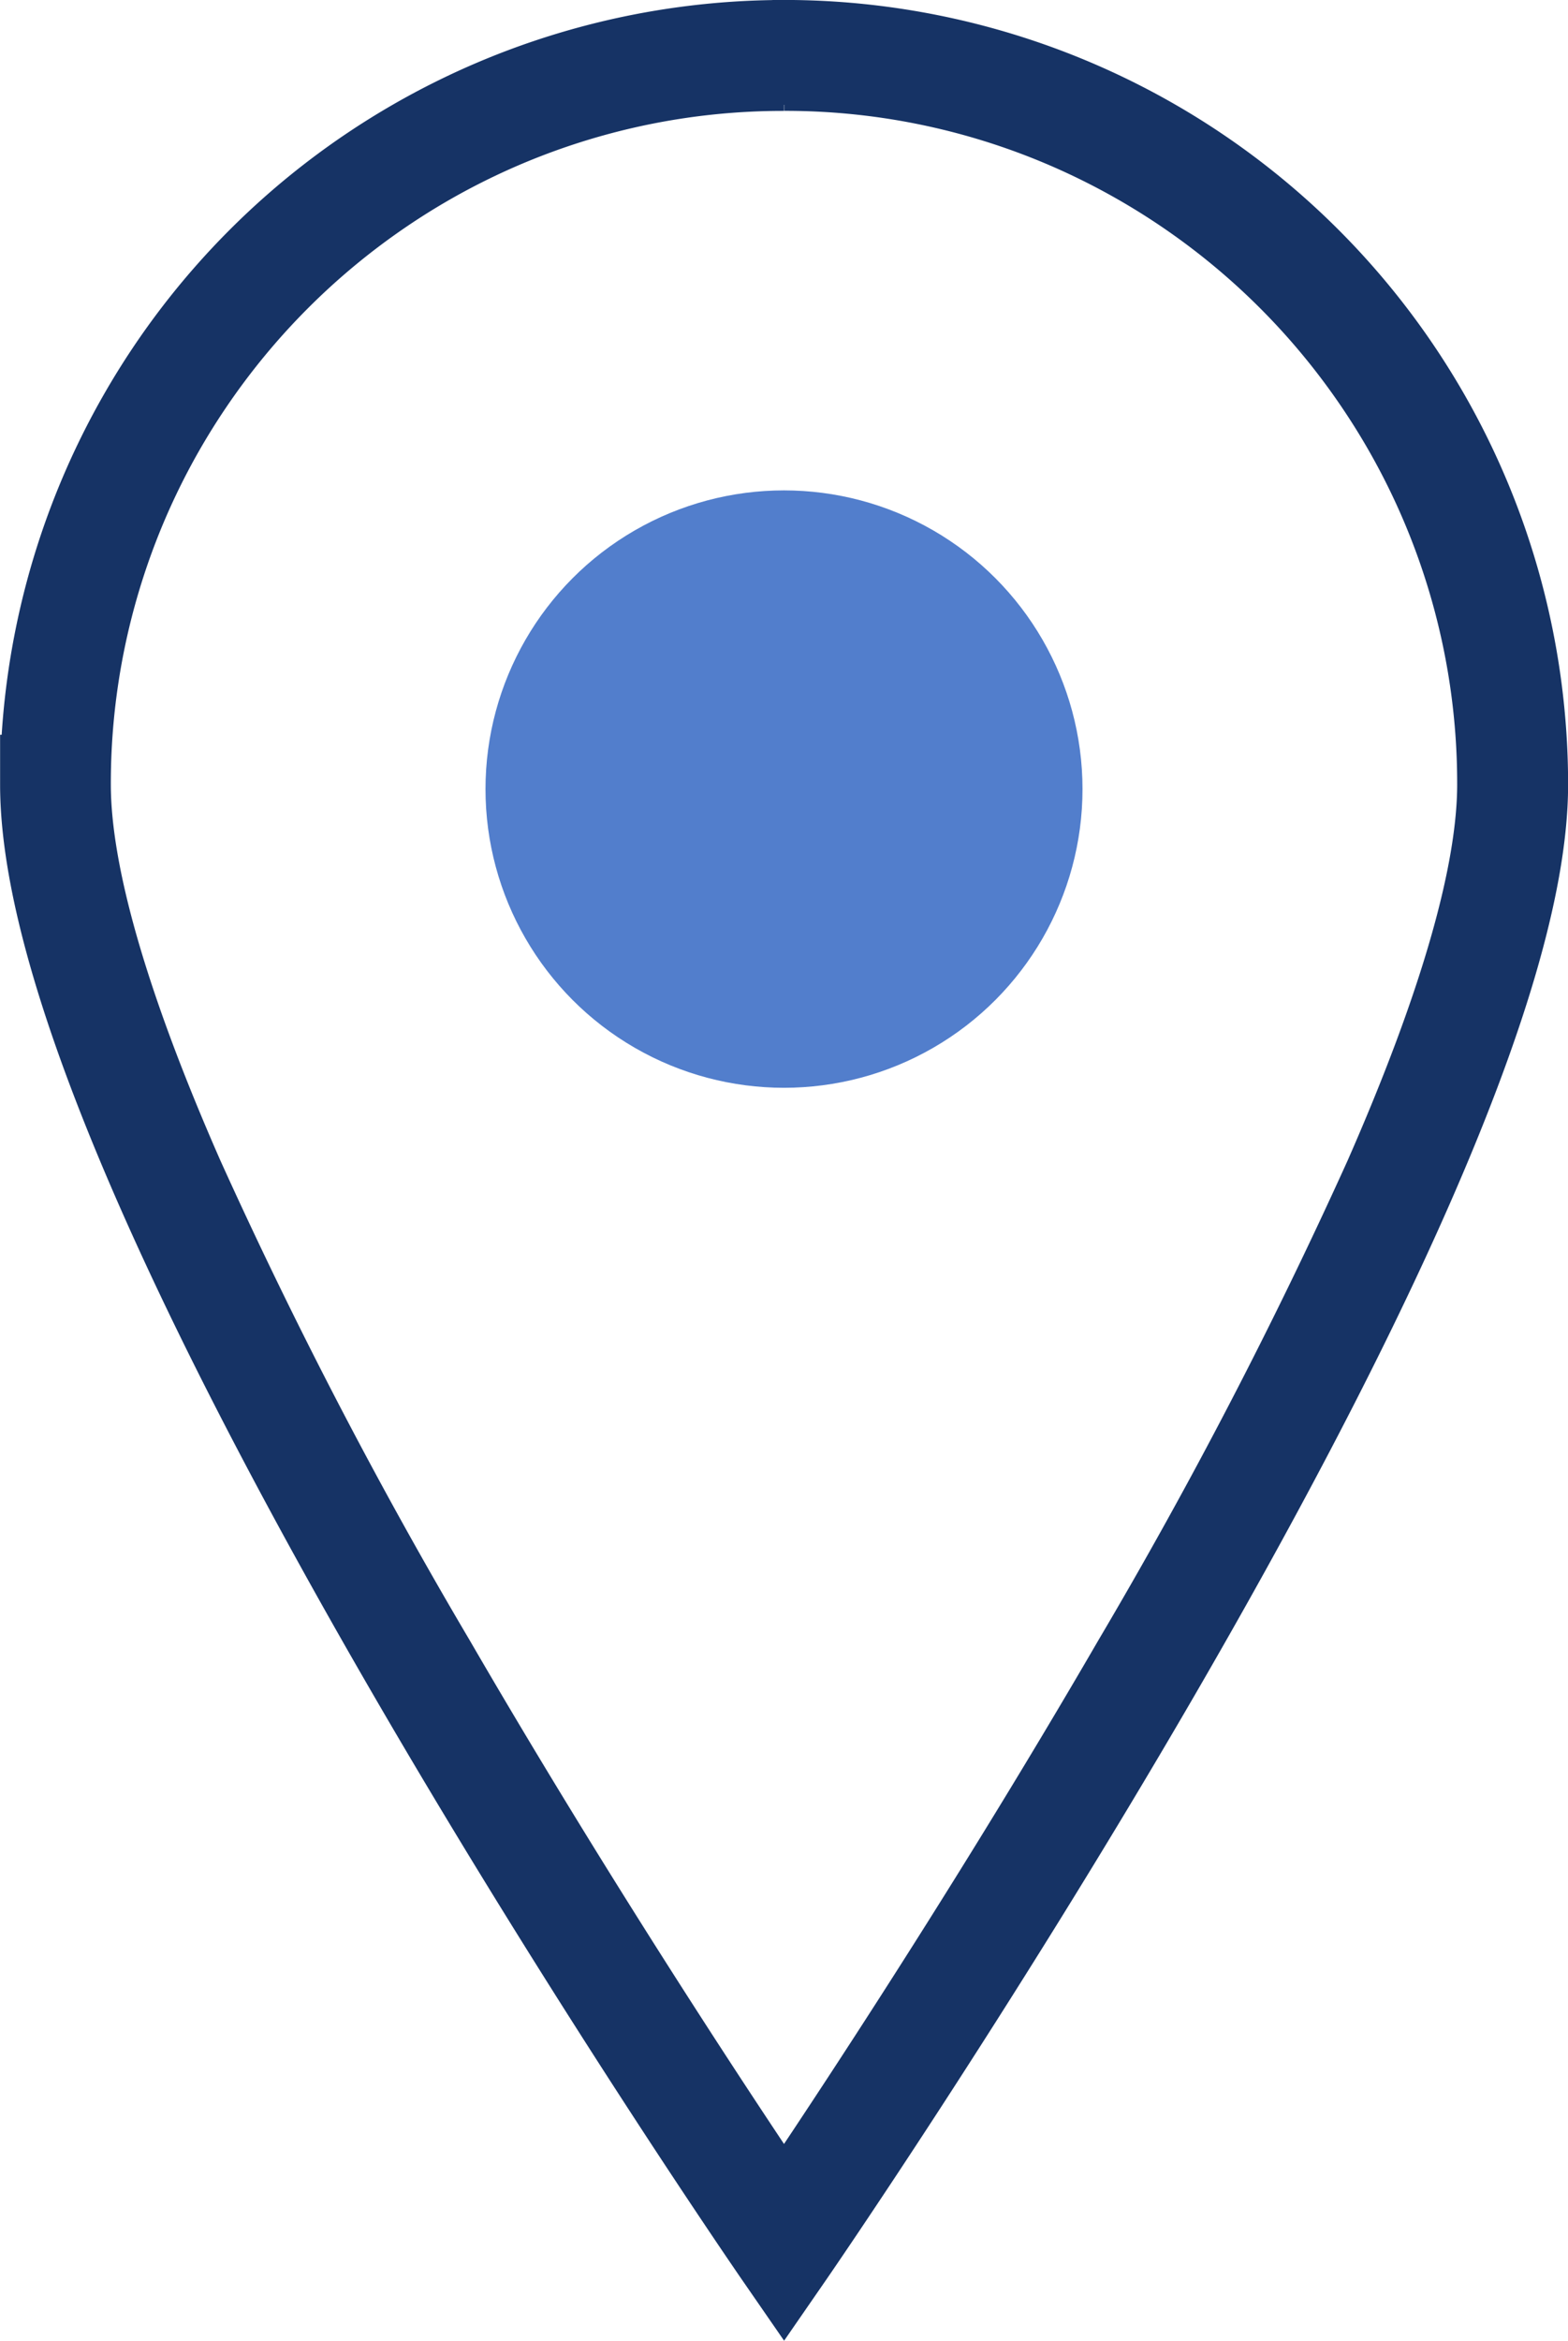
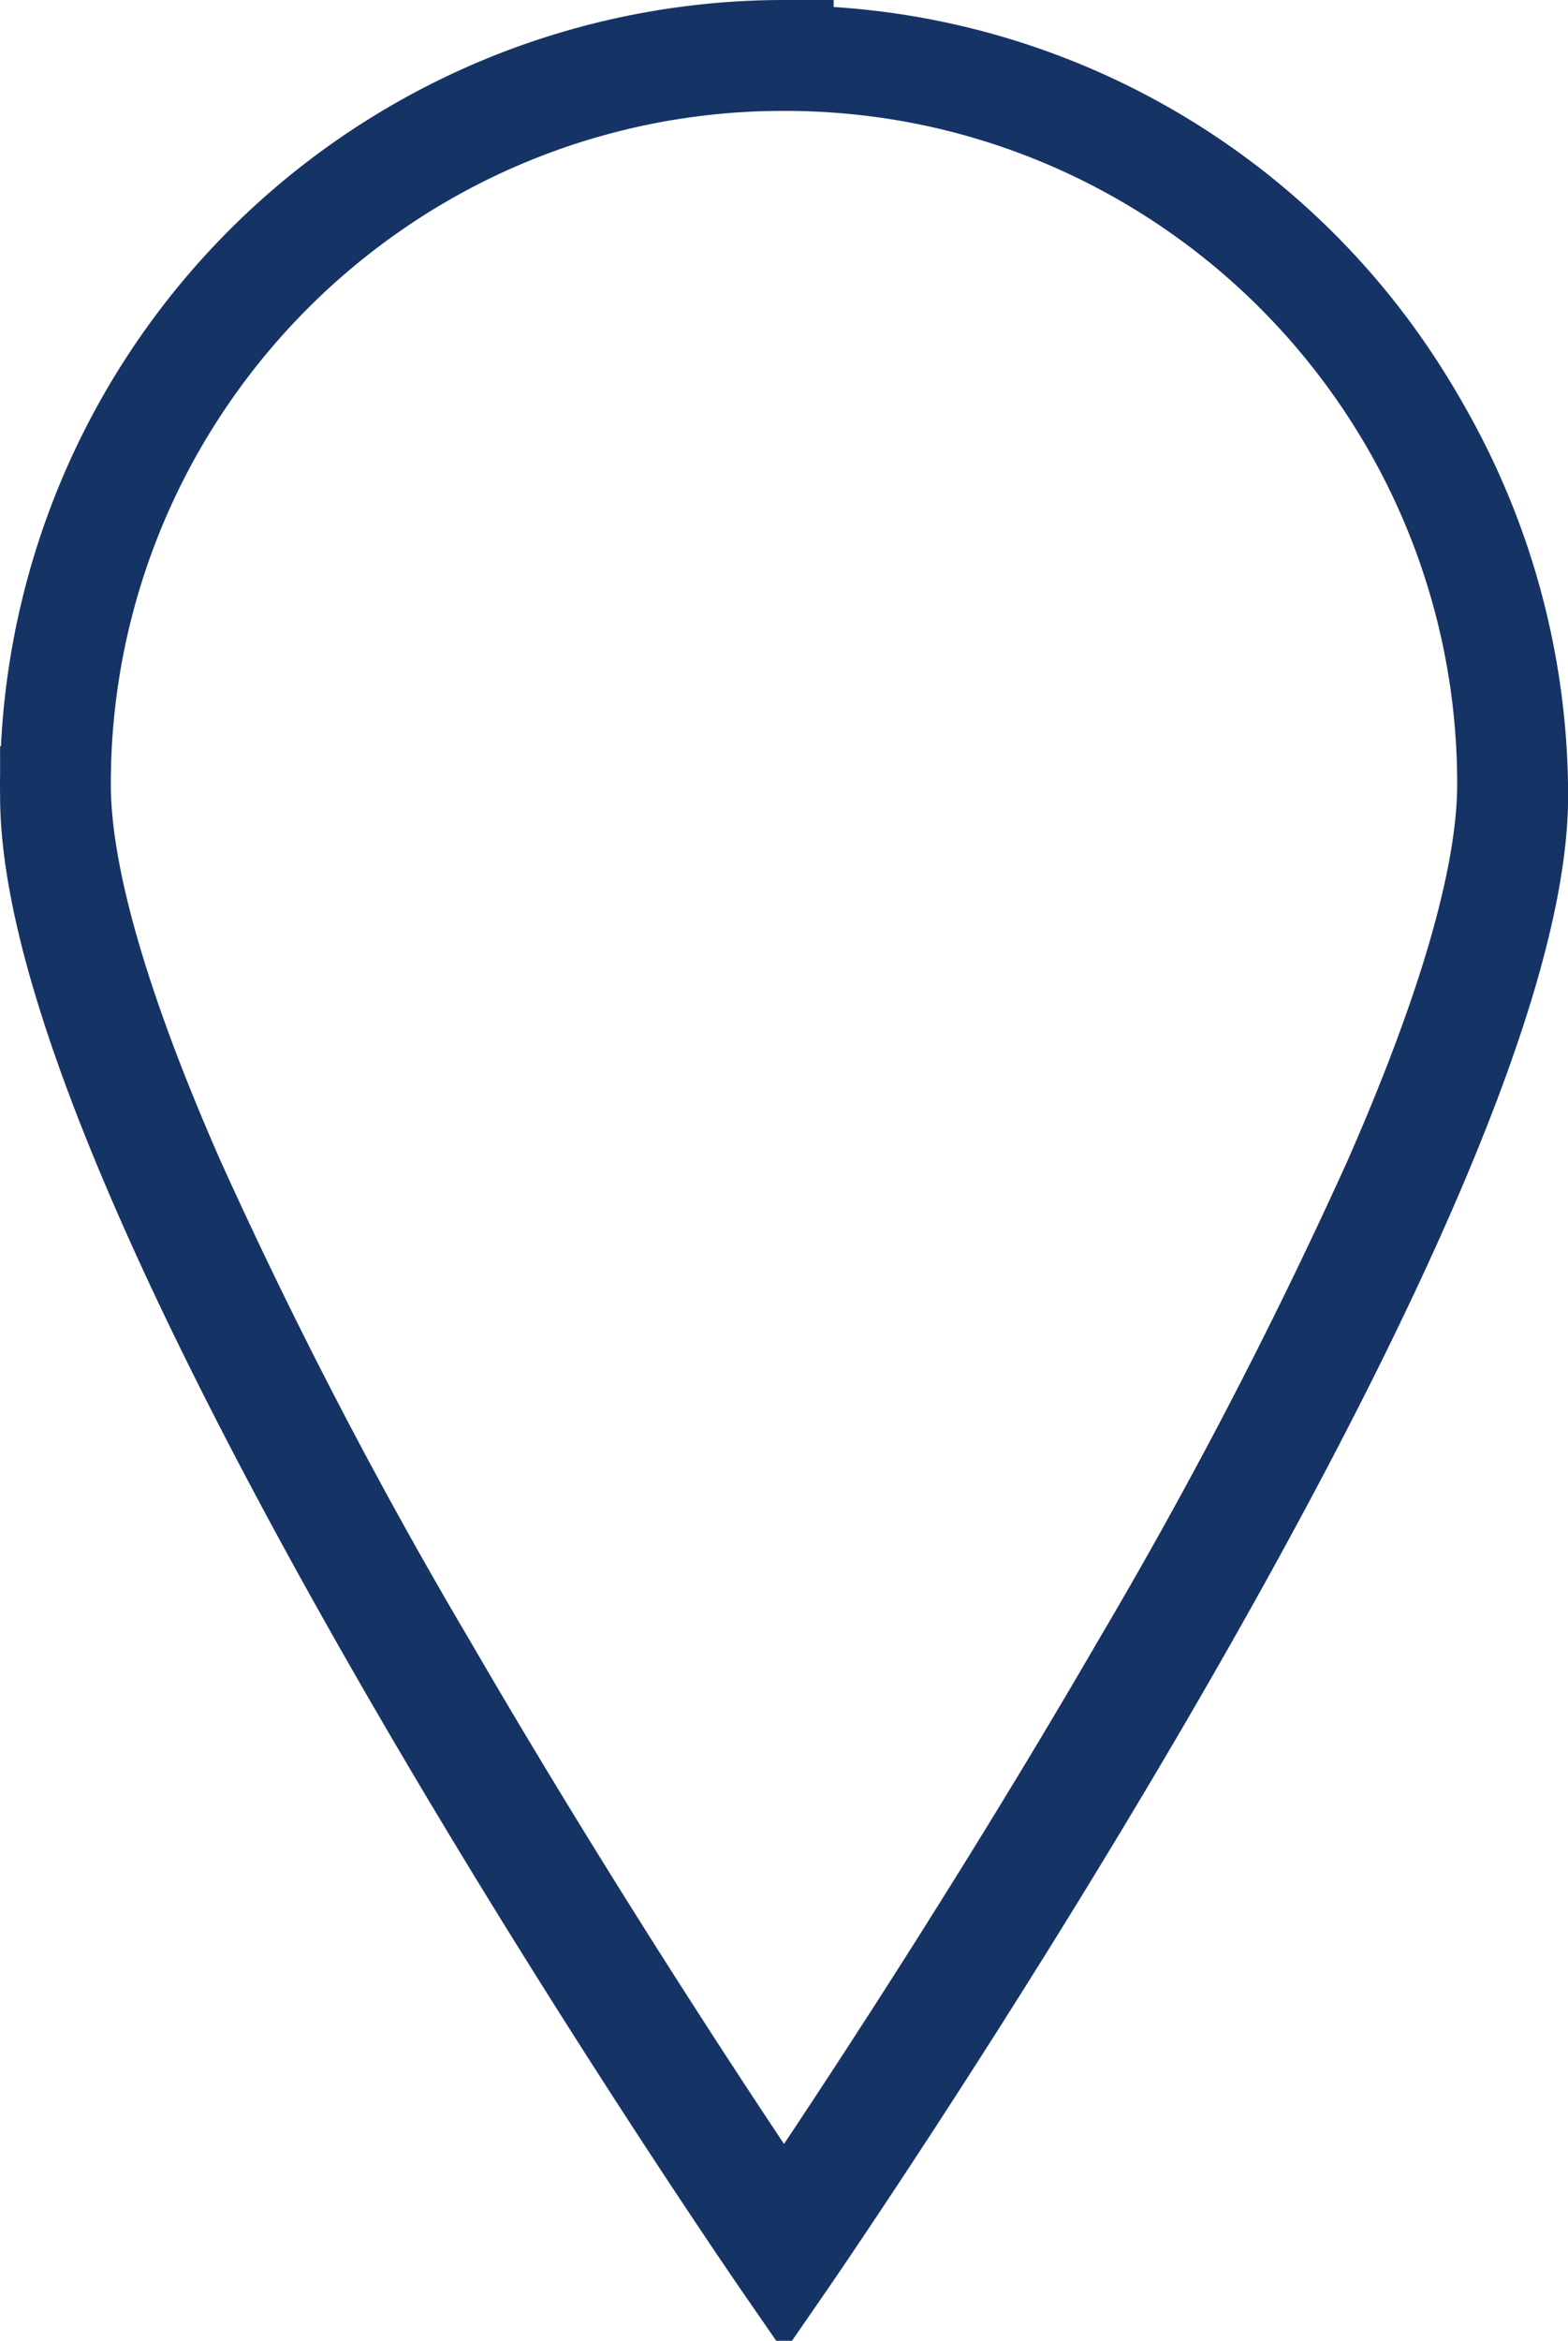
<svg xmlns="http://www.w3.org/2000/svg" width="31.564" height="47.089" viewBox="0 0 31.564 47.089">
  <defs>
    <style>
      .cls-1 {
        fill: none;
        stroke: #163365;
        stroke-width: 2px;
      }

      .cls-2 {
        fill: #527ecc;
      }
    </style>
  </defs>
  <g id="well-located" transform="translate(-335.395 -306.762)">
    <g id="Path_495" data-name="Path 495" transform="translate(336.395 307.762)">
      <path id="Path_498" data-name="Path 498" class="cls-1" d="M351.363,352.073c-.6-.881-3.967-5.84-7.292-11.568A100.966,100.966,0,0,1,339,330.743c-1.526-3.472-2.3-6.168-2.3-8.014a14.594,14.594,0,0,1,2.5-8.2,14.705,14.705,0,0,1,6.453-5.314,14.649,14.649,0,0,1,13.909,1.352,14.712,14.712,0,0,1,5.314,6.453,14.579,14.579,0,0,1,1.152,5.709c0,1.846-.774,4.542-2.3,8.014a100.972,100.972,0,0,1-5.075,9.762C355.33,346.234,351.966,351.193,351.363,352.073Z" transform="translate(-336.581 -307.948)" />
-       <path id="Path_499" data-name="Path 499" class="cls-1" d="M351.177,307.993a14.483,14.483,0,0,0-8.136,2.485,14.624,14.624,0,0,0-3.93,3.931,14.483,14.483,0,0,0-2.485,8.135c0,1.83.77,4.51,2.29,7.967a100.844,100.844,0,0,0,5.069,9.75c3.177,5.473,6.39,10.244,7.193,11.422.8-1.178,4.015-5.947,7.191-11.42a101.01,101.01,0,0,0,5.069-9.752c1.519-3.457,2.29-6.138,2.29-7.968a14.483,14.483,0,0,0-2.485-8.135,14.592,14.592,0,0,0-6.4-5.272,14.459,14.459,0,0,0-5.664-1.144m0-.231a14.782,14.782,0,0,1,14.782,14.782c0,8.164-14.782,29.548-14.782,29.548s-14.782-21.384-14.782-29.548A14.782,14.782,0,0,1,351.177,307.762Z" transform="translate(-336.395 -307.762)" />
+       <path id="Path_499" data-name="Path 499" class="cls-1" d="M351.177,307.993a14.483,14.483,0,0,0-8.136,2.485,14.624,14.624,0,0,0-3.93,3.931,14.483,14.483,0,0,0-2.485,8.135c0,1.83.77,4.51,2.29,7.967a100.844,100.844,0,0,0,5.069,9.75c3.177,5.473,6.39,10.244,7.193,11.422.8-1.178,4.015-5.947,7.191-11.42a101.01,101.01,0,0,0,5.069-9.752c1.519-3.457,2.29-6.138,2.29-7.968a14.483,14.483,0,0,0-2.485-8.135,14.592,14.592,0,0,0-6.4-5.272,14.459,14.459,0,0,0-5.664-1.144a14.782,14.782,0,0,1,14.782,14.782c0,8.164-14.782,29.548-14.782,29.548s-14.782-21.384-14.782-29.548A14.782,14.782,0,0,1,351.177,307.762Z" transform="translate(-336.395 -307.762)" />
    </g>
-     <circle id="Ellipse_93" data-name="Ellipse 93" class="cls-2" cx="6.009" cy="6.009" r="6.009" transform="translate(345.168 316.627)" />
  </g>
</svg>